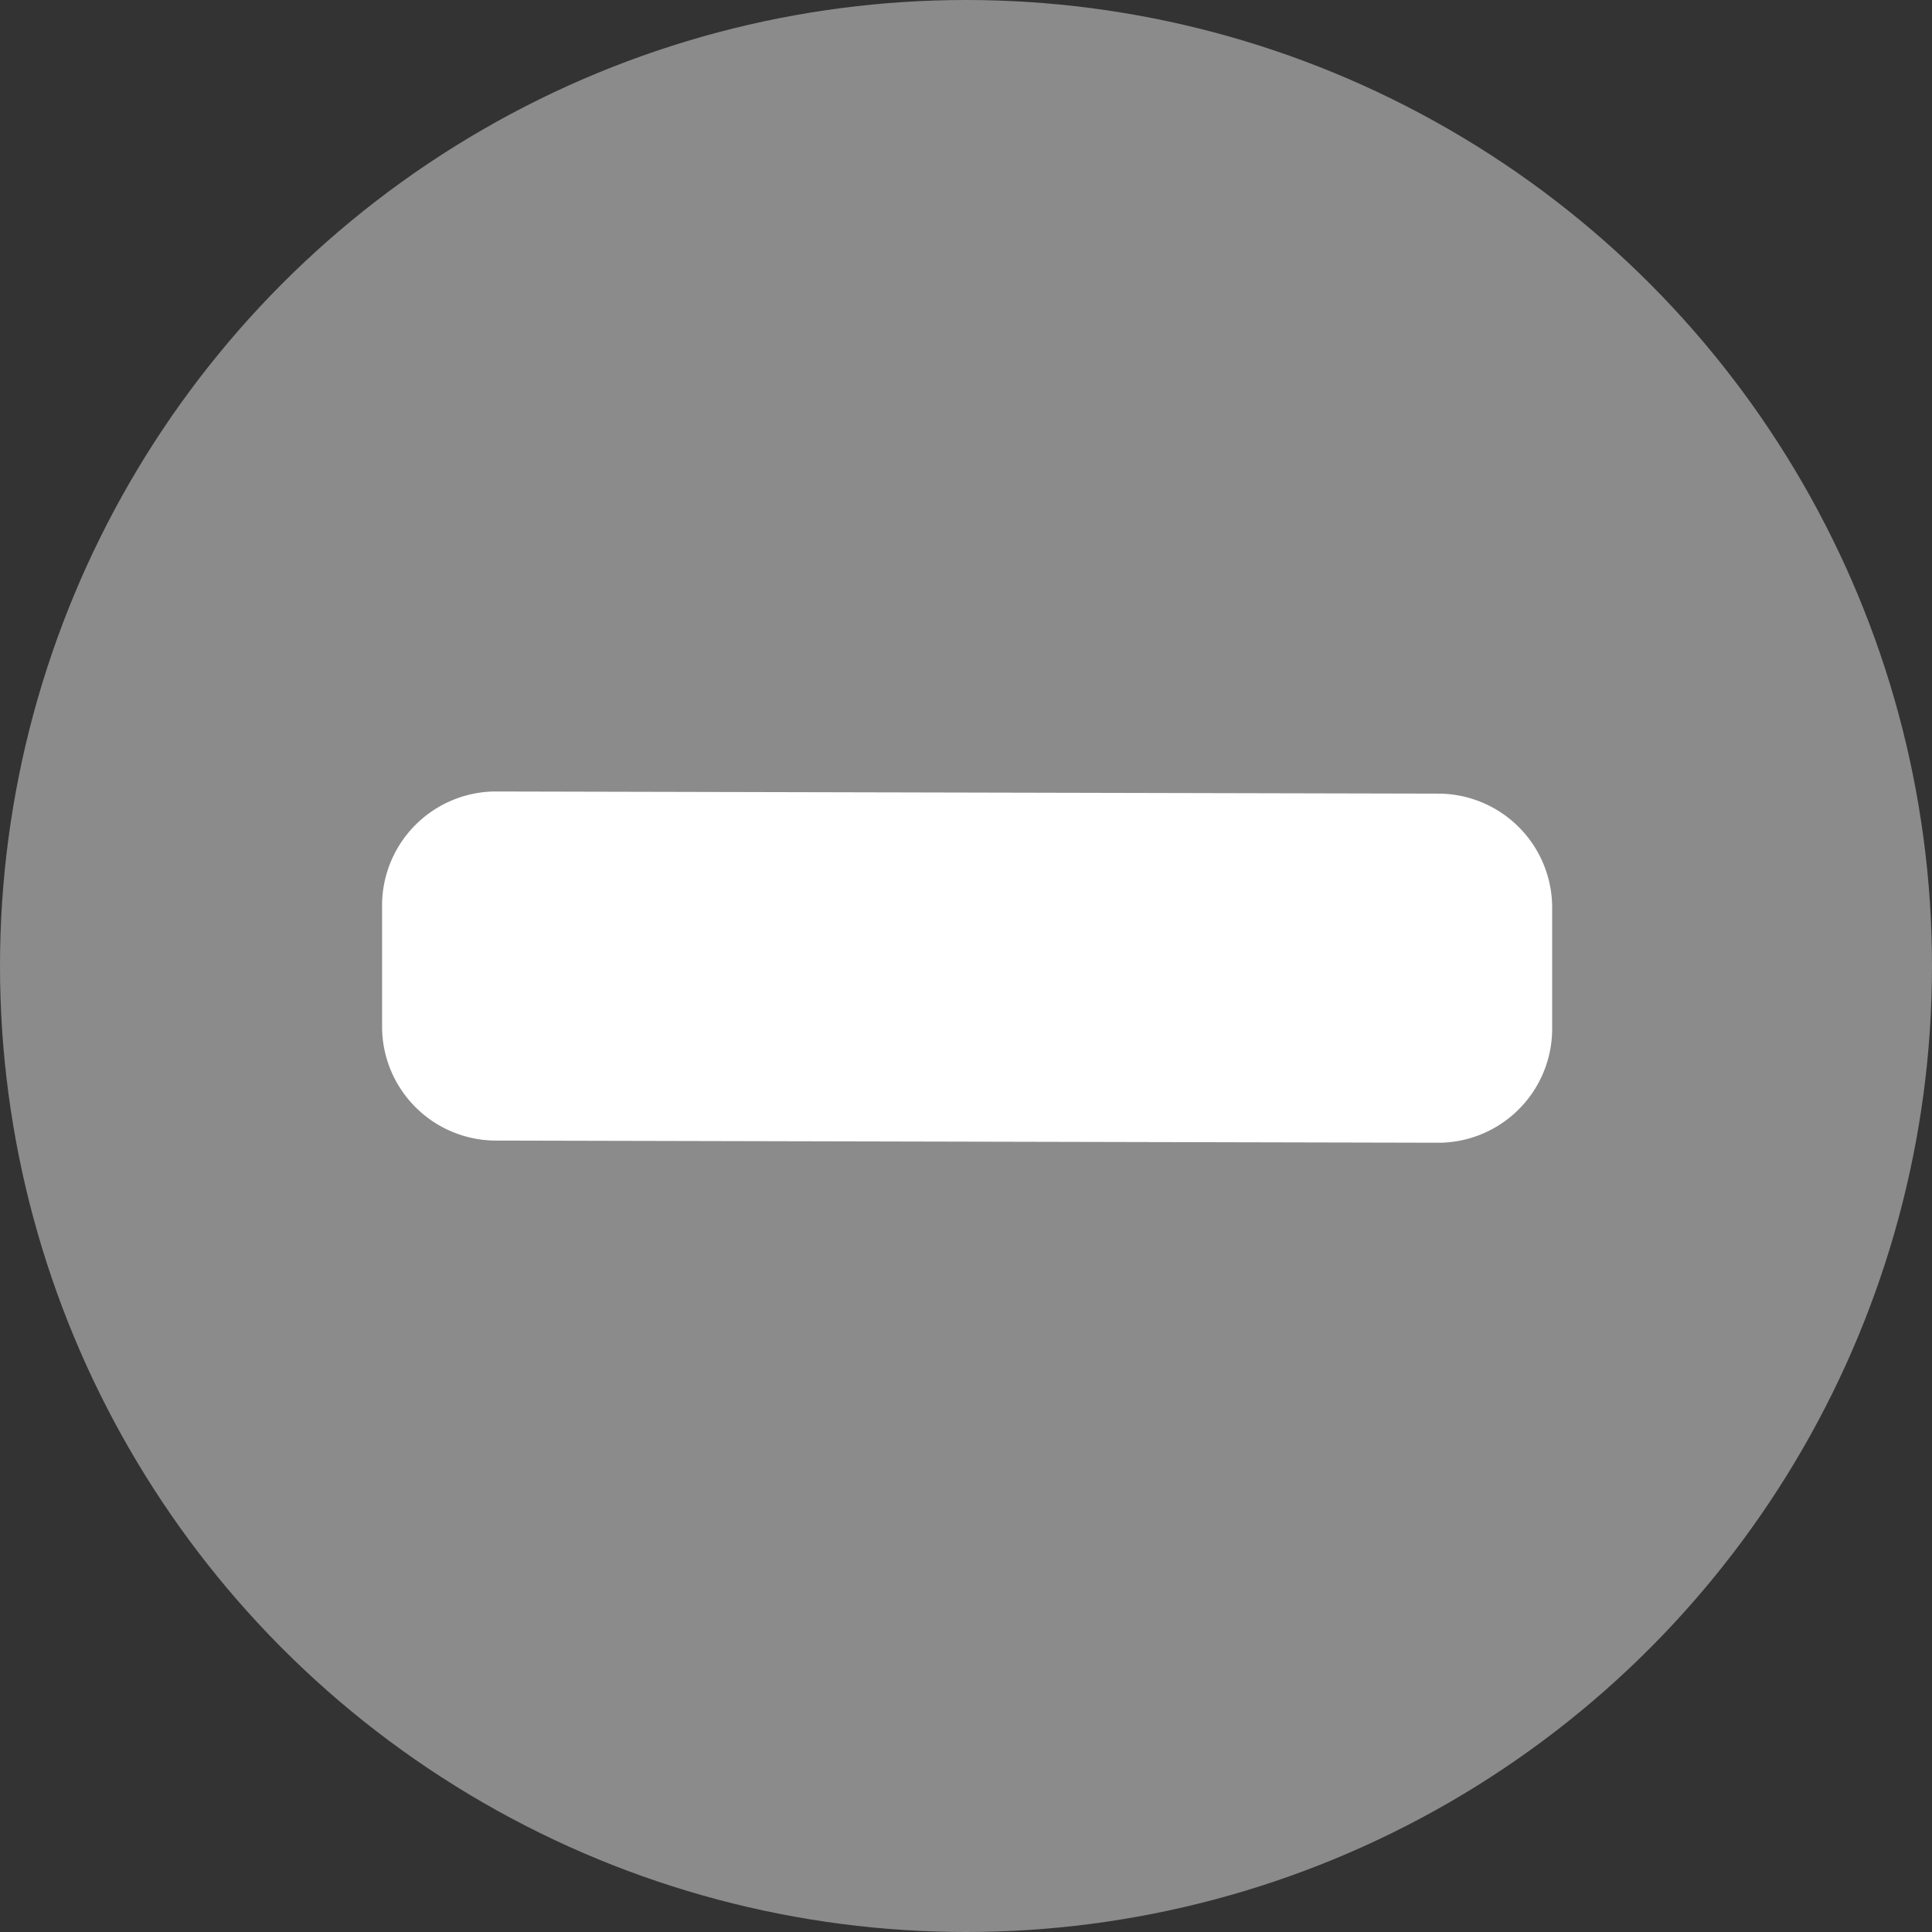
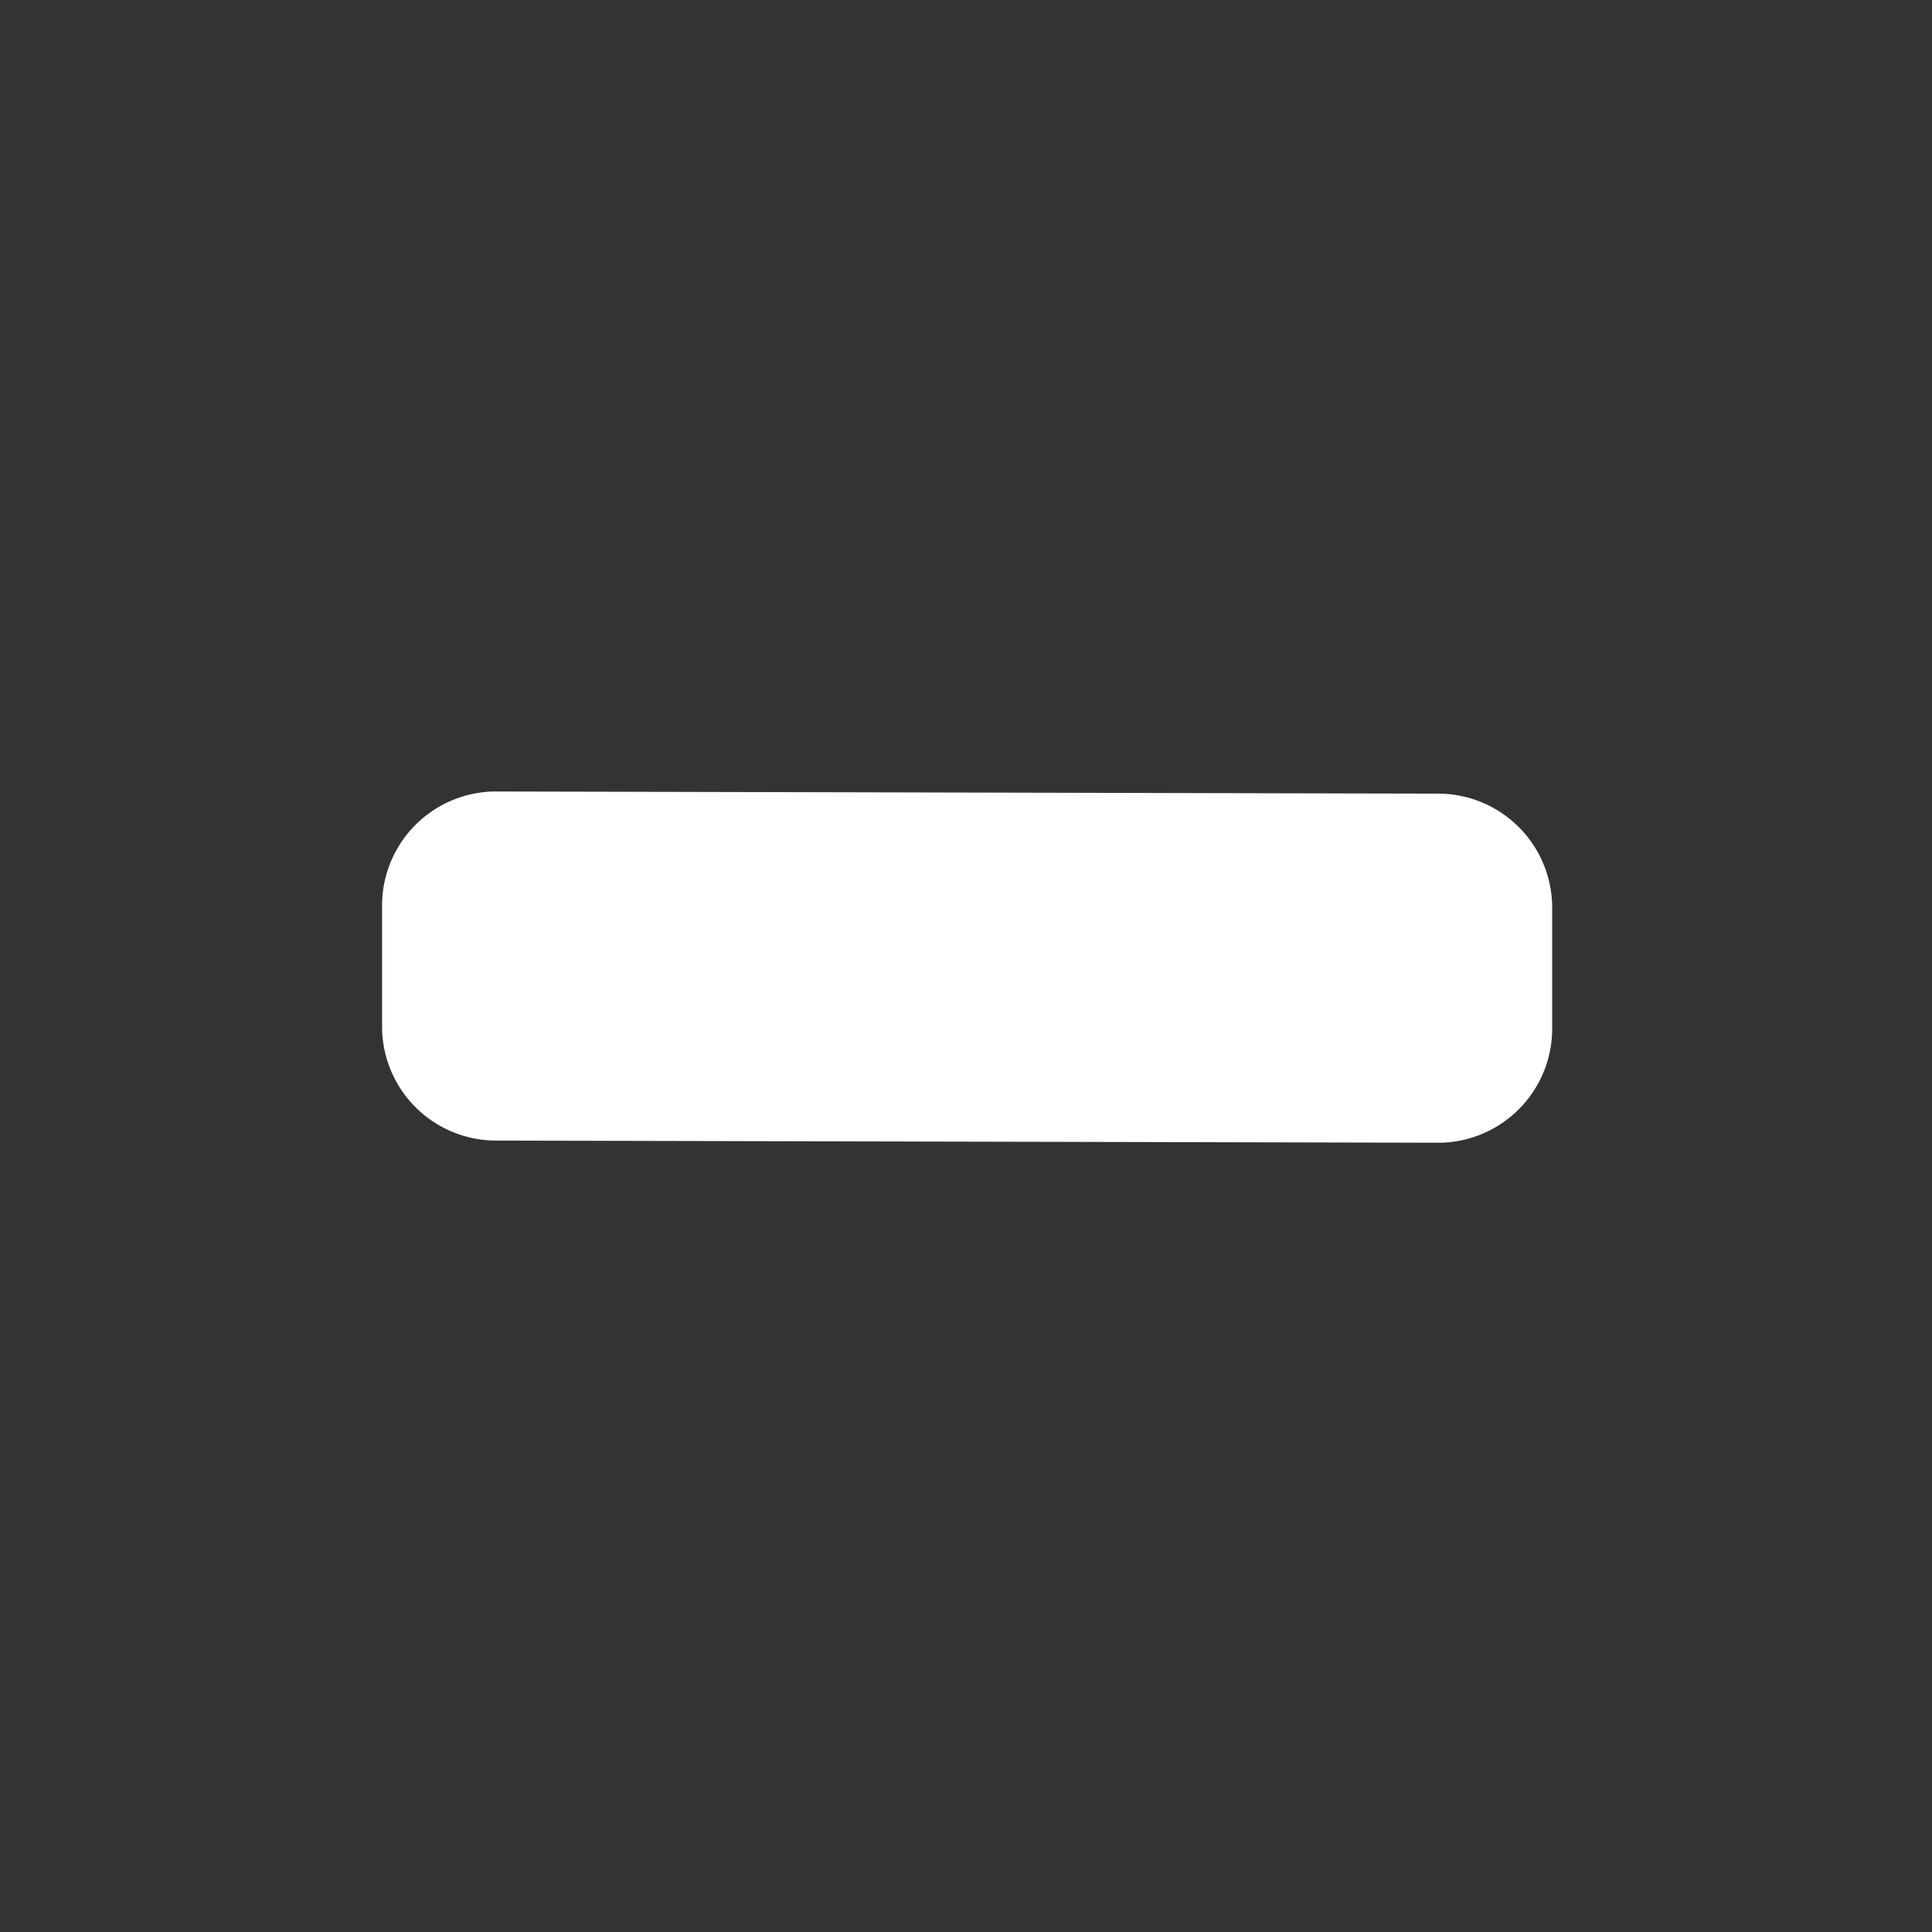
<svg xmlns="http://www.w3.org/2000/svg" width="56" height="56" viewBox="0 0 56 56">
  <rect x="0" y="0" width="56" height="56" fill="#333333" stroke="none" />
  <defs>
    <style>.a{fill:#8b8b8b;}.b{fill:#fff;}</style>
  </defs>
-   <circle class="a" cx="28" cy="28" r="28" />
  <g transform="translate(7.952 7.952)">
    <path class="b" d="M20.36.927a3.307,3.307,0,0,1,4.593,0l2.562,2.562a3.307,3.307,0,0,1,0,4.593L8.082,27.426a3.307,3.307,0,0,1-4.593,0L.927,24.864a3.307,3.307,0,0,1,0-4.593Z" transform="translate(20.049 0) rotate(45)" />
  </g>
</svg>